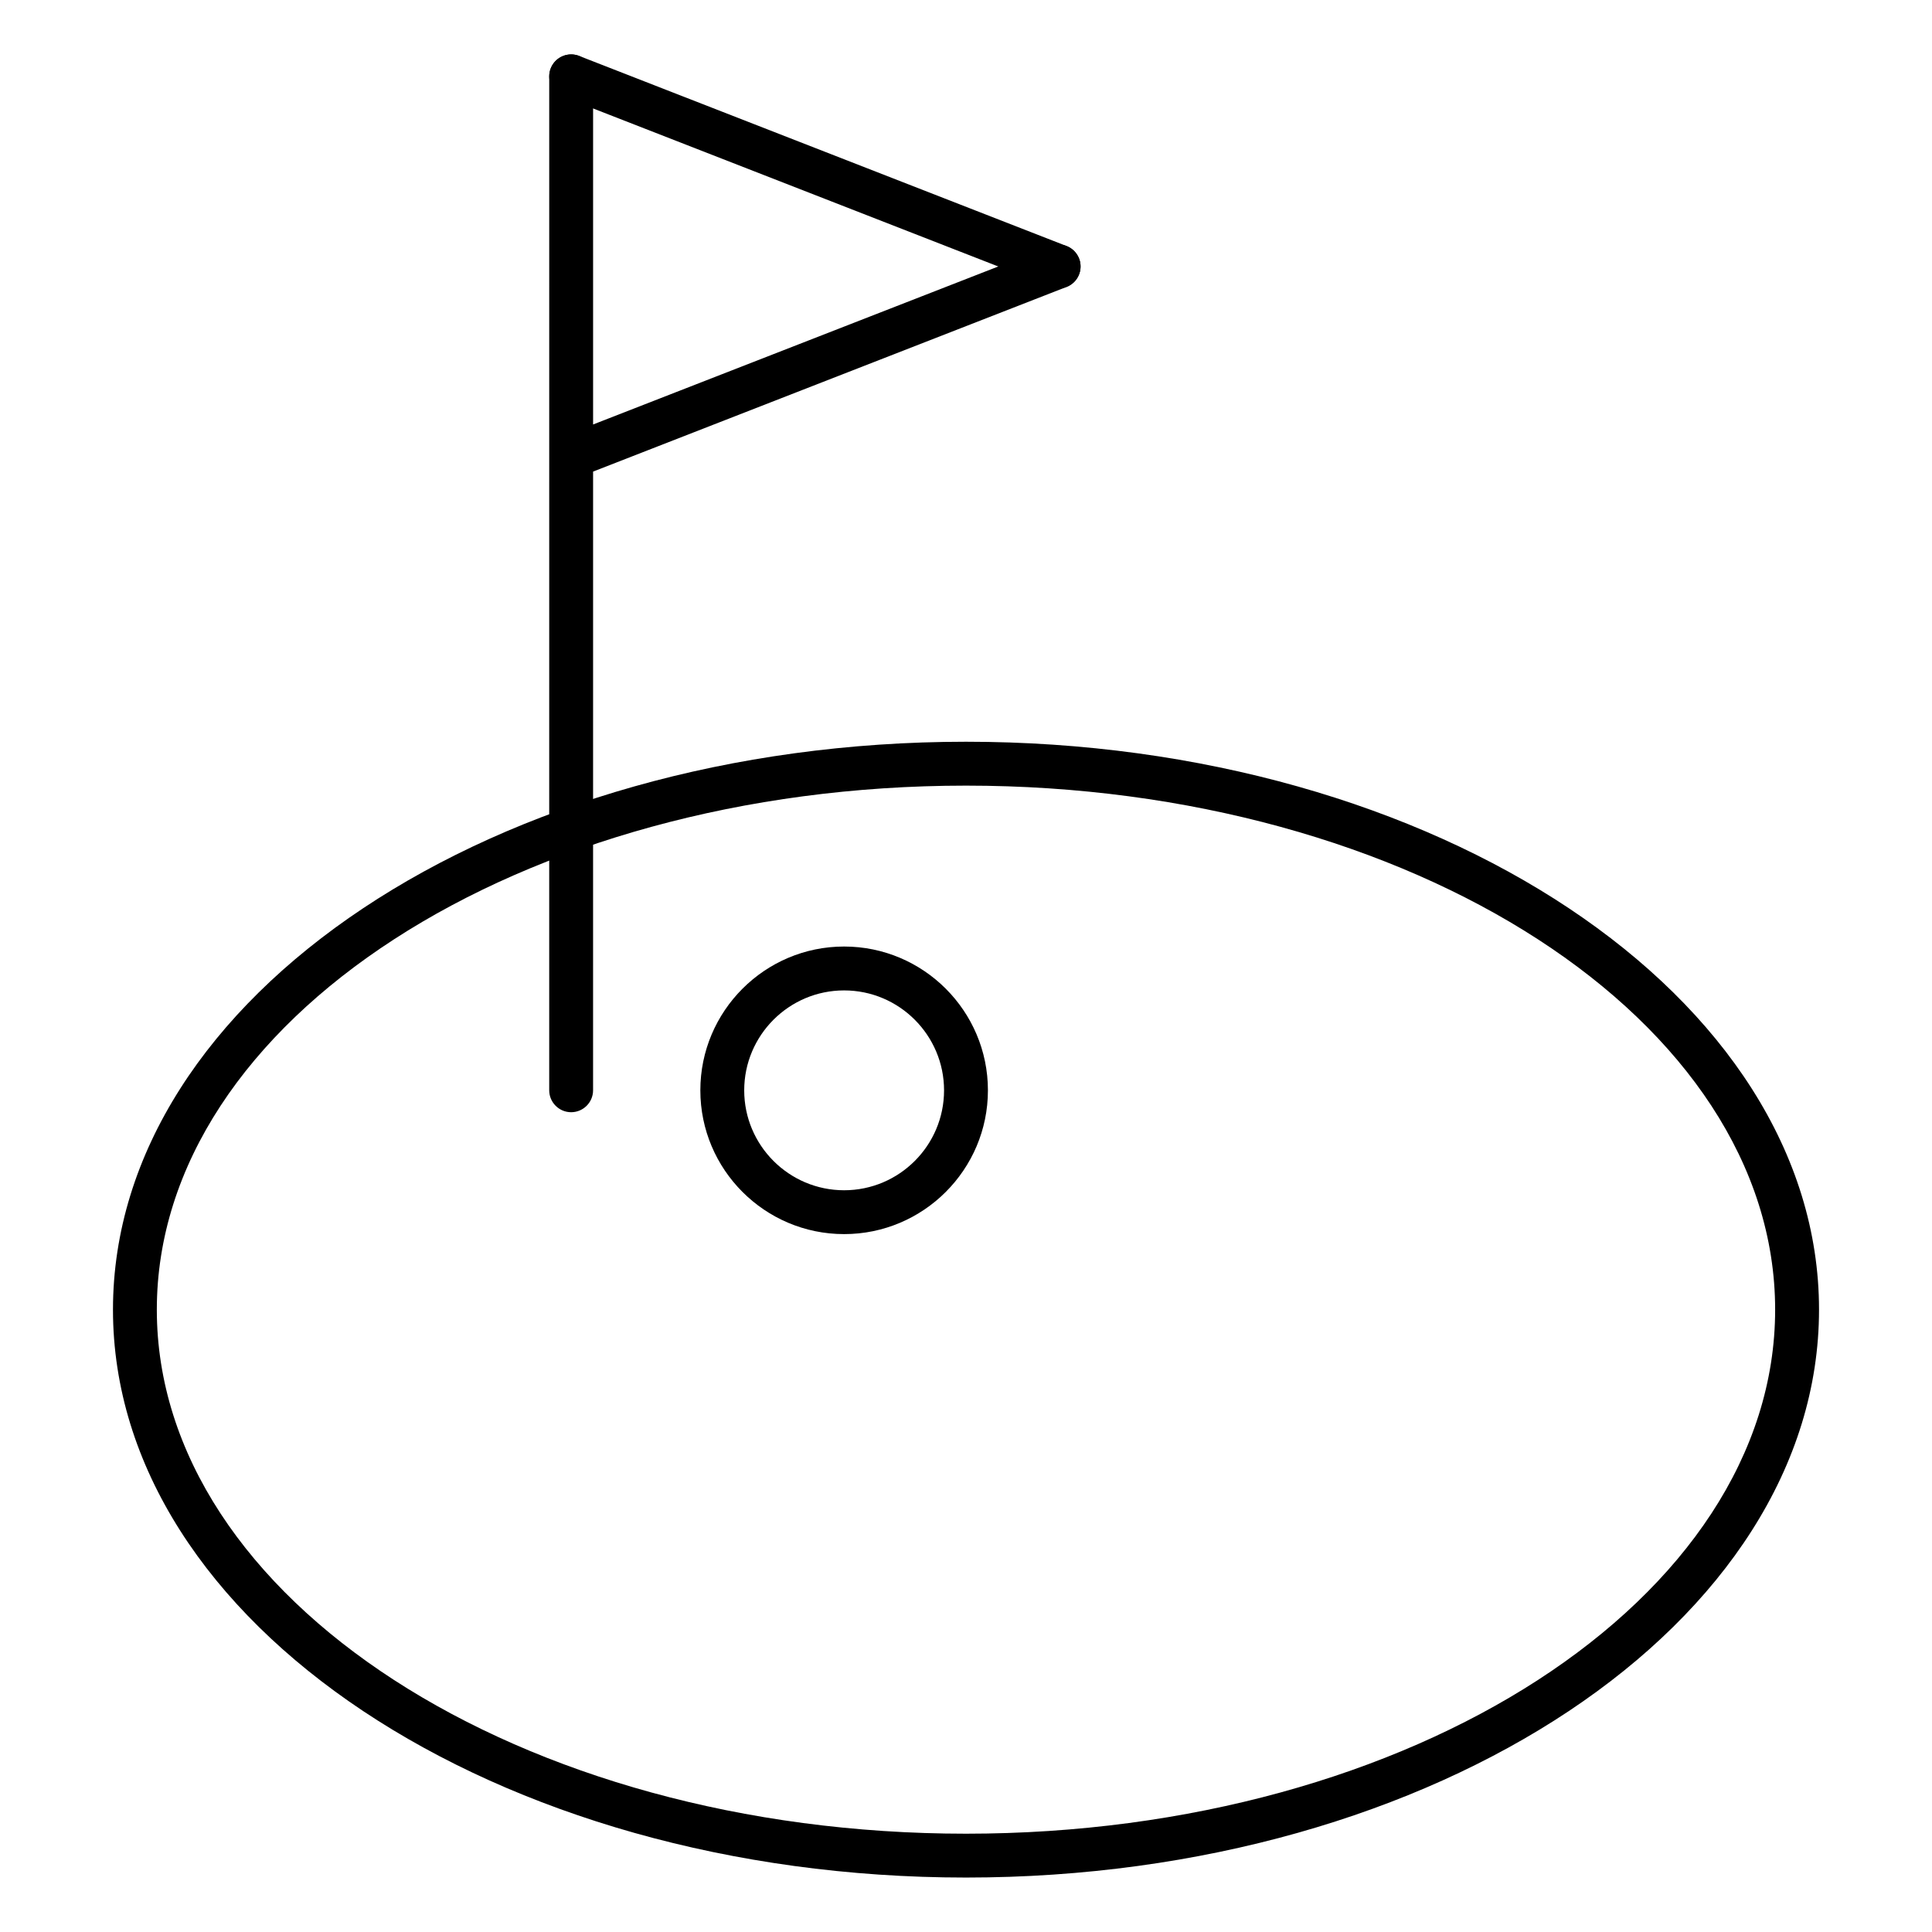
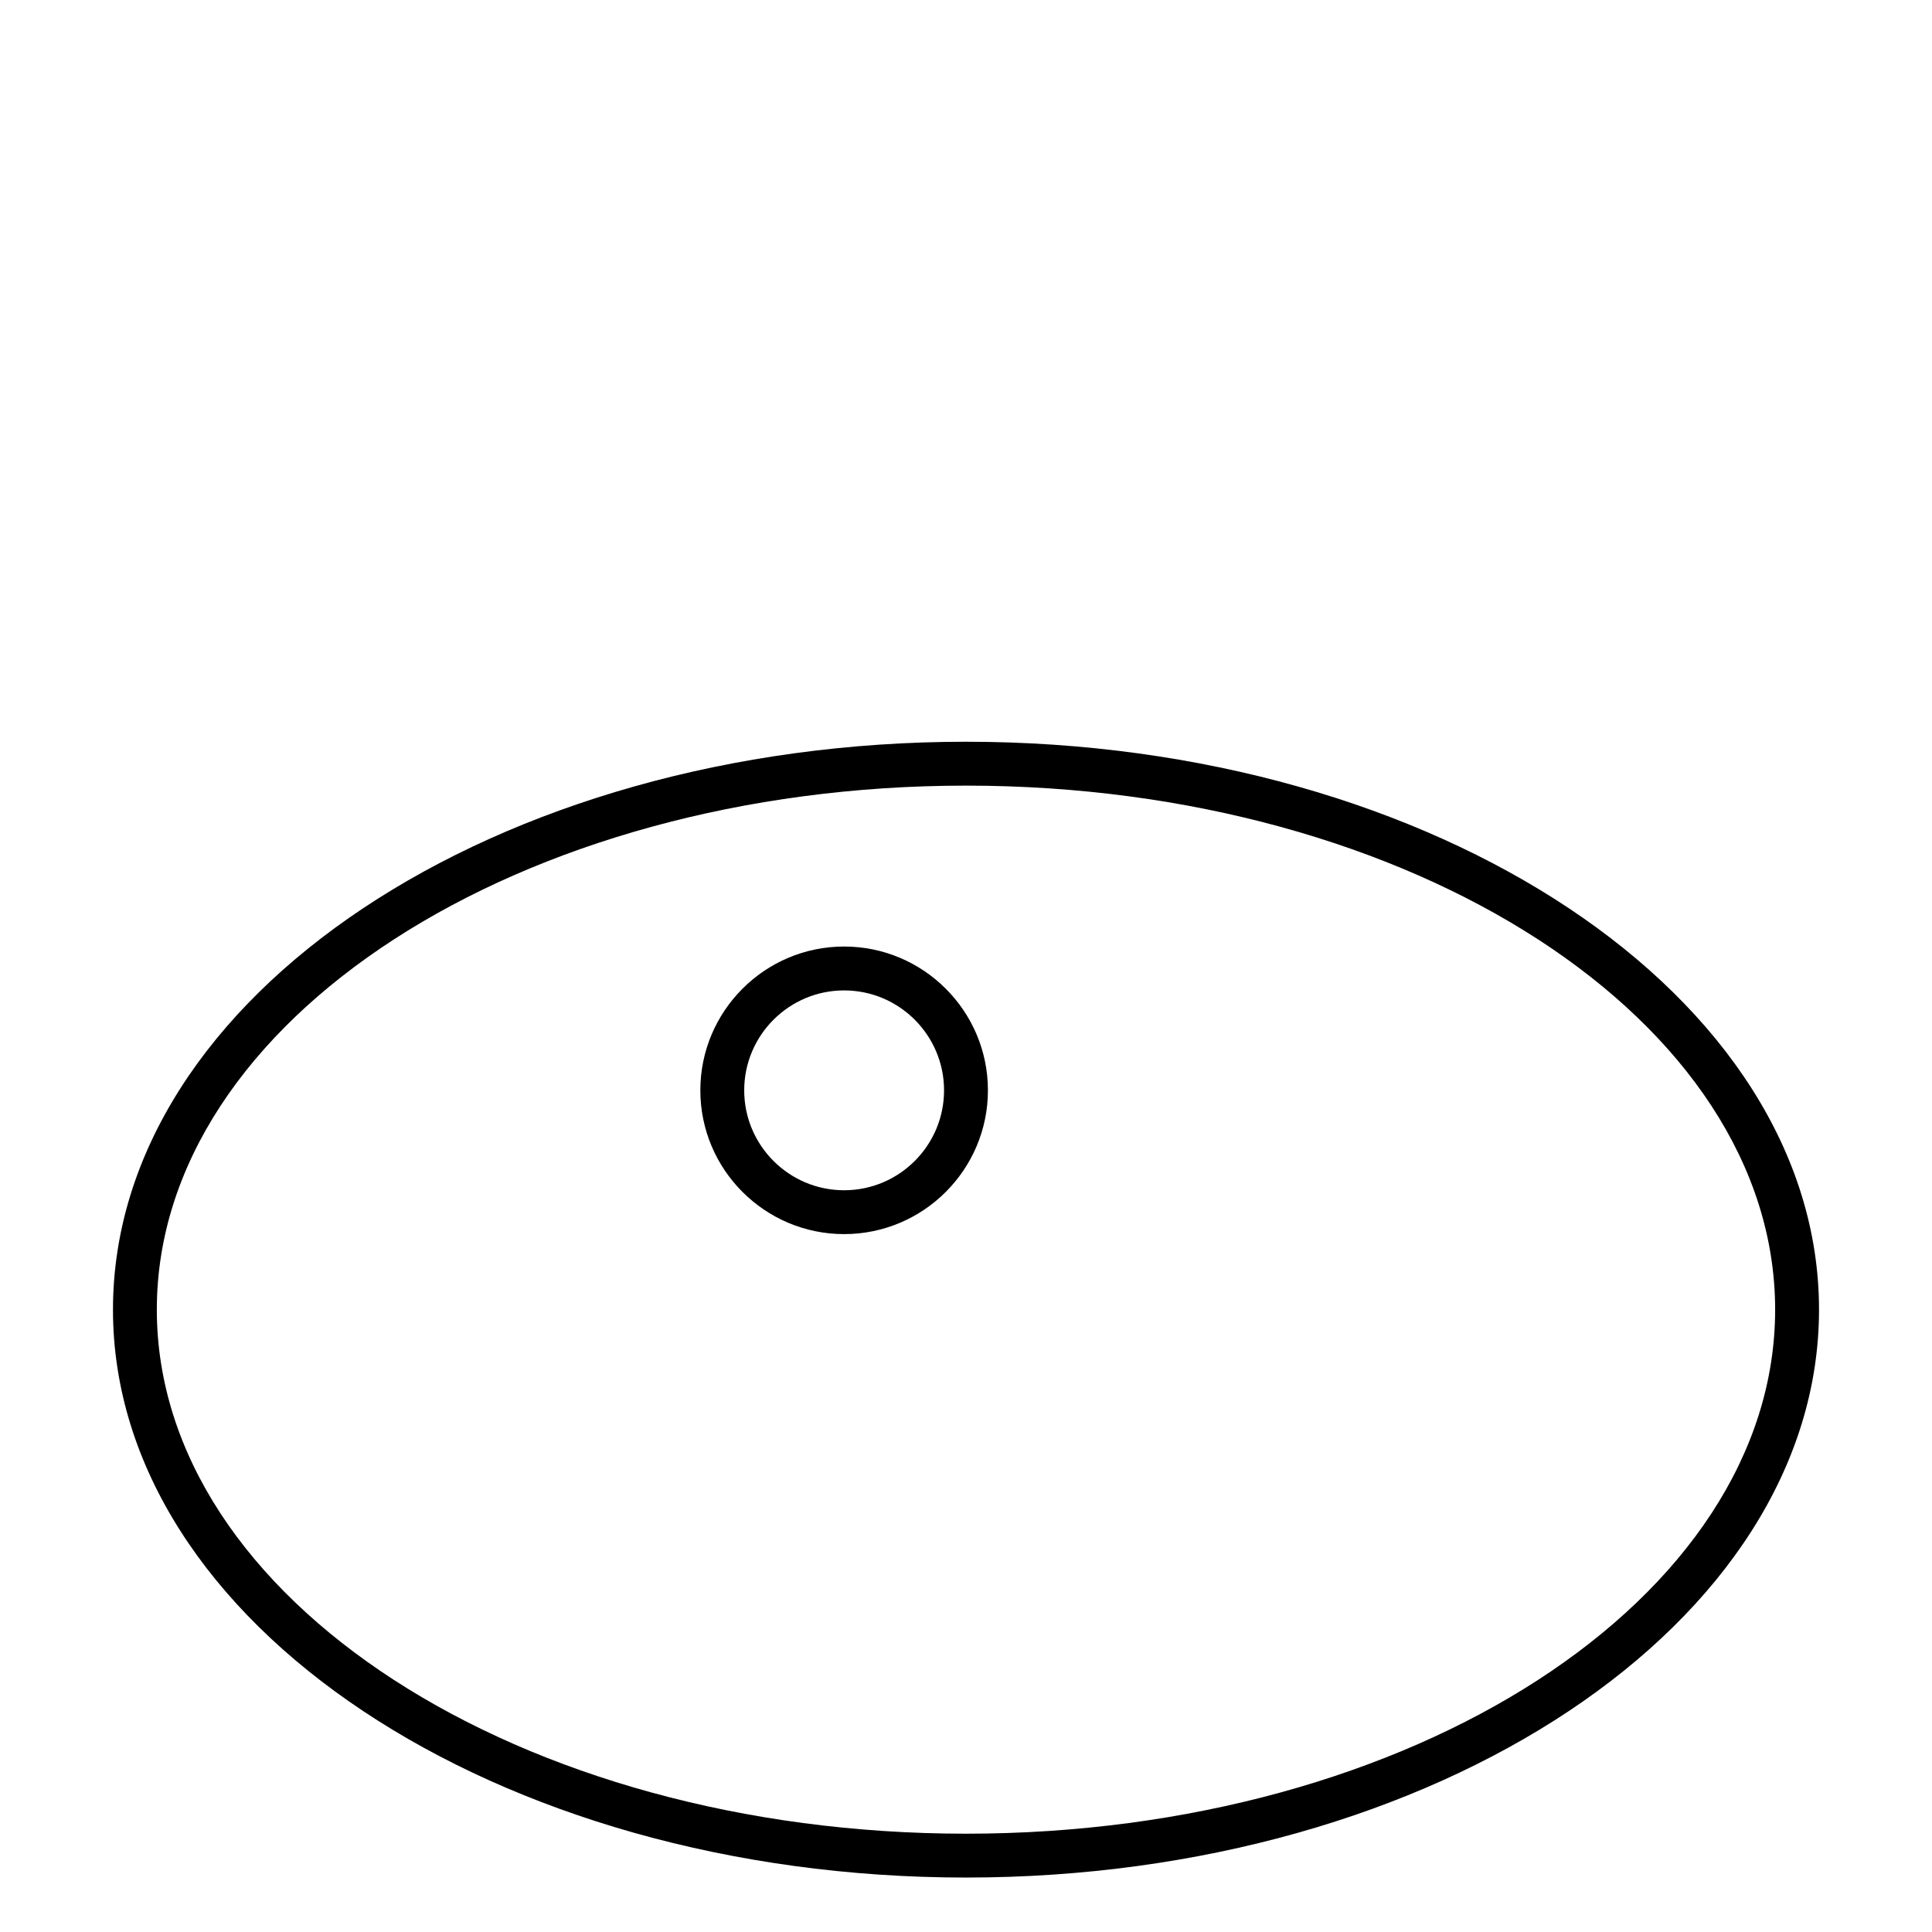
<svg xmlns="http://www.w3.org/2000/svg" width="800px" height="800px" version="1.1" viewBox="144 144 512 512">
  <path d="m400 340.57c-124.65 0-226.06 67.512-226.06 150.5-0.004 82.992 101.41 150.5 226.06 150.5 124.65 0 226.06-67.512 226.06-150.5 0-82.988-101.41-150.5-226.06-150.5zm0 289.38c-118.24 0-214.44-62.293-214.44-138.88 0-76.578 96.195-138.87 214.44-138.87 118.24 0 214.43 62.293 214.43 138.87 0 76.582-96.195 138.88-214.43 138.88z" />
-   <path transform="matrix(7.751 0 0 7.751 148.09 148.09)" d="m19.001 2.083 16.666 6.5" fill="none" stroke="#000000" stroke-linecap="round" stroke-linejoin="round" stroke-miterlimit="10" stroke-width="1.5" />
-   <path d="m429.96 212.51c-1.172-2.992-4.535-4.473-7.535-3.301l-121.25 47.281v-92.254c0-3.207-2.606-5.812-5.812-5.812s-5.812 2.606-5.812 5.812l-0.004 268.7c0 3.207 2.606 5.812 5.812 5.812s5.812-2.606 5.812-5.812l0.004-163.96 125.48-48.938c2.988-1.172 4.477-4.543 3.309-7.527z" />
  <path d="m367.7 394.84c-21.012 0-38.102 17.098-38.102 38.109 0 21.012 17.09 38.102 38.102 38.102s38.109-17.09 38.109-38.102c0.004-21.012-17.094-38.109-38.109-38.109zm0 64.59c-14.602 0-26.477-11.875-26.477-26.477 0-14.602 11.875-26.484 26.477-26.484 14.602 0 26.484 11.883 26.484 26.484 0 14.602-11.879 26.477-26.484 26.477z" />
</svg>